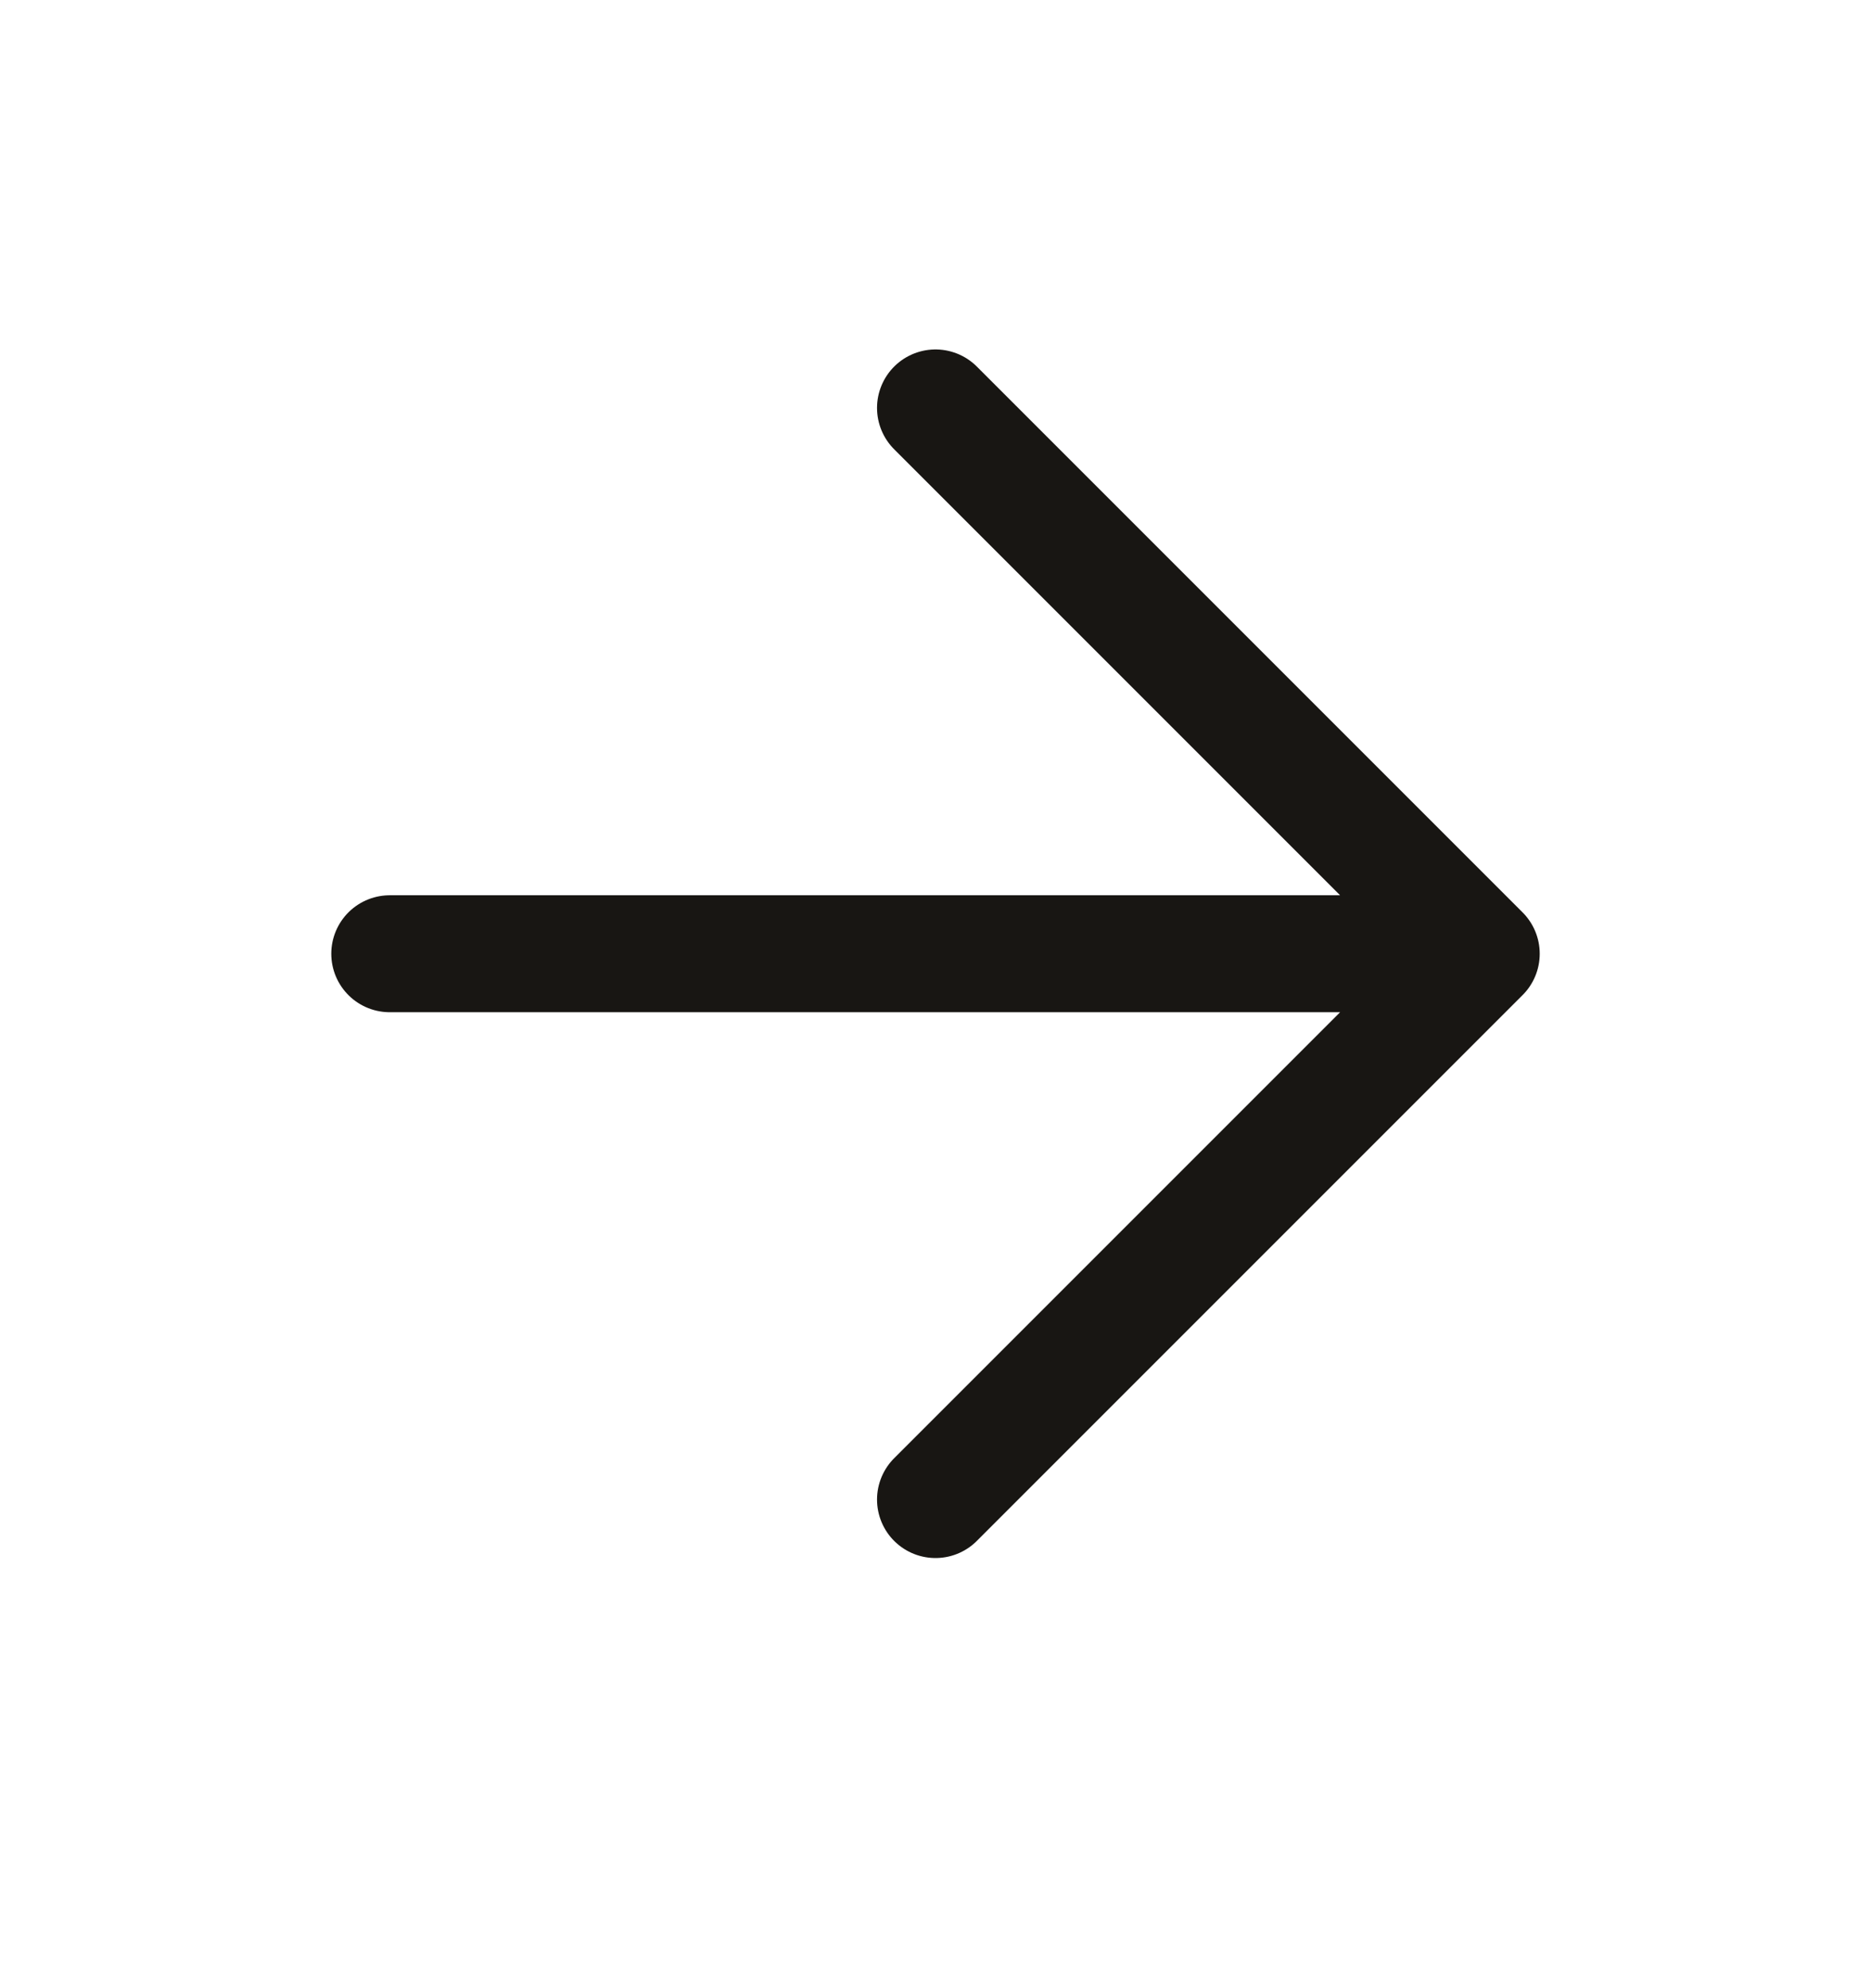
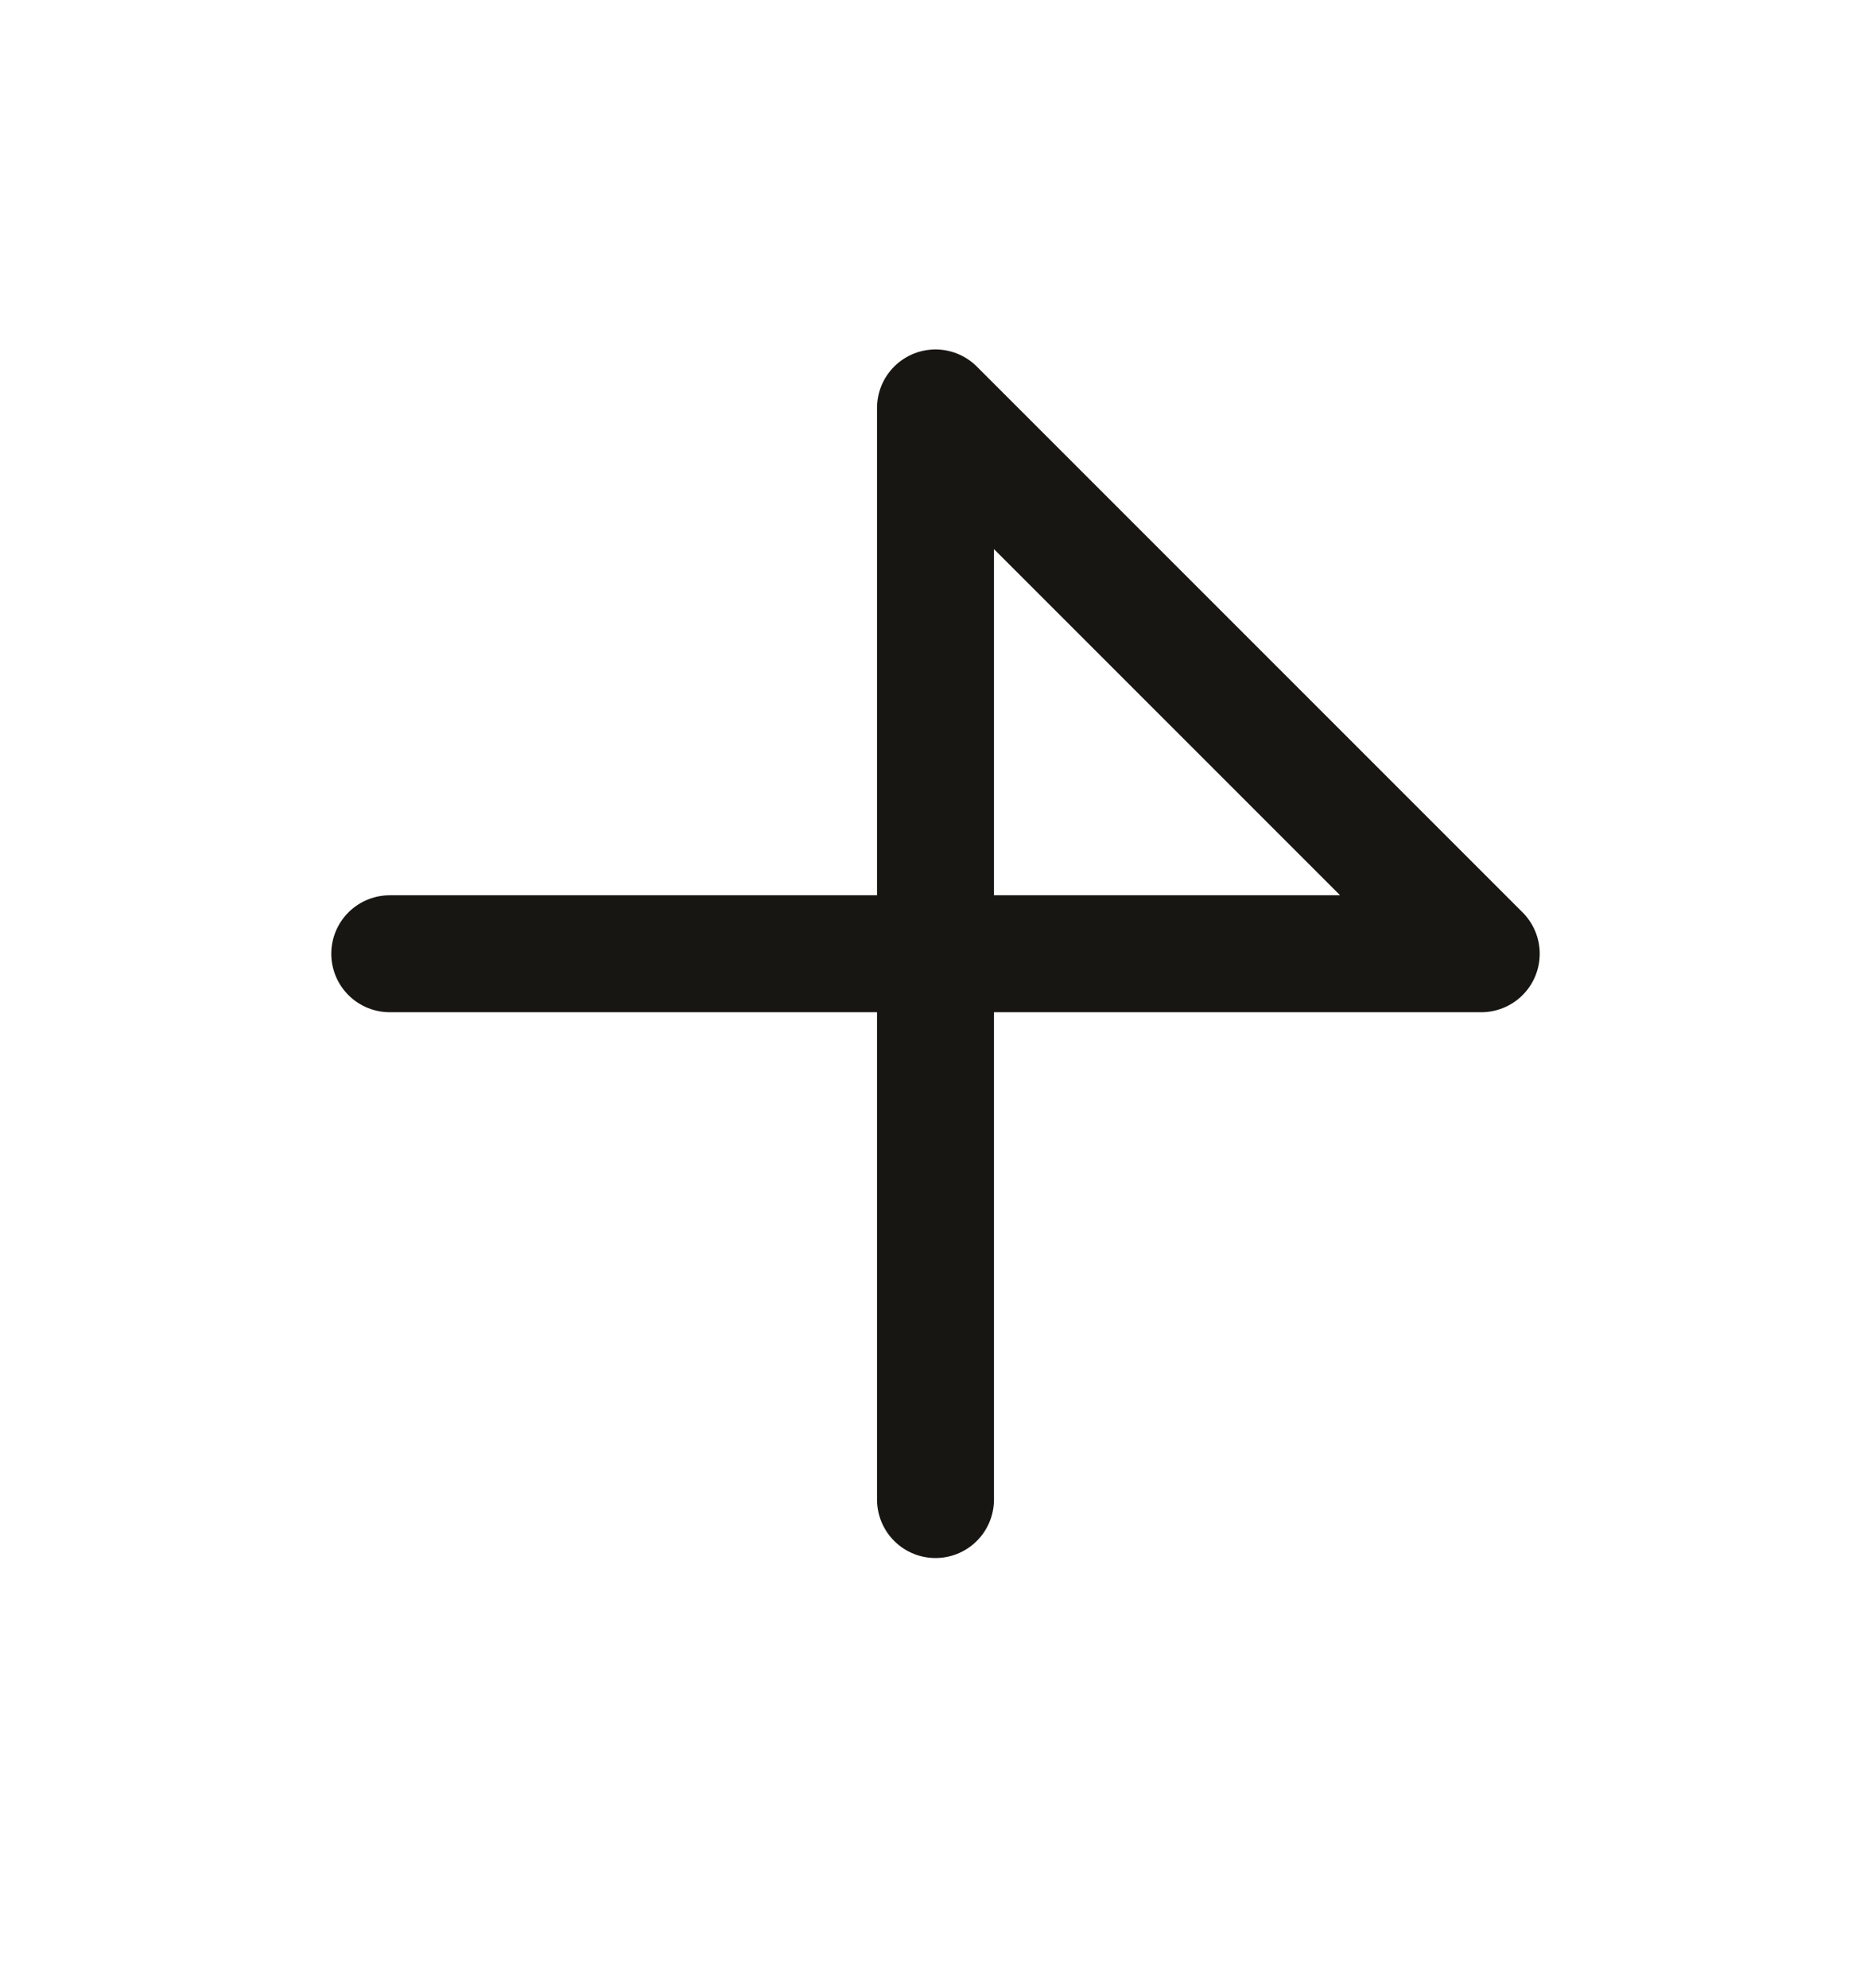
<svg xmlns="http://www.w3.org/2000/svg" width="16" height="17" viewBox="0 0 16 17" fill="none">
  <g id="arrow-right">
-     <path id="Vector" d="M3.333 8.155H12.667M12.667 8.155L8 3.488M12.667 8.155L8 12.822" stroke="#181613" stroke-linecap="round" stroke-linejoin="round" />
+     <path id="Vector" d="M3.333 8.155H12.667M12.667 8.155L8 3.488L8 12.822" stroke="#181613" stroke-linecap="round" stroke-linejoin="round" />
  </g>
</svg>